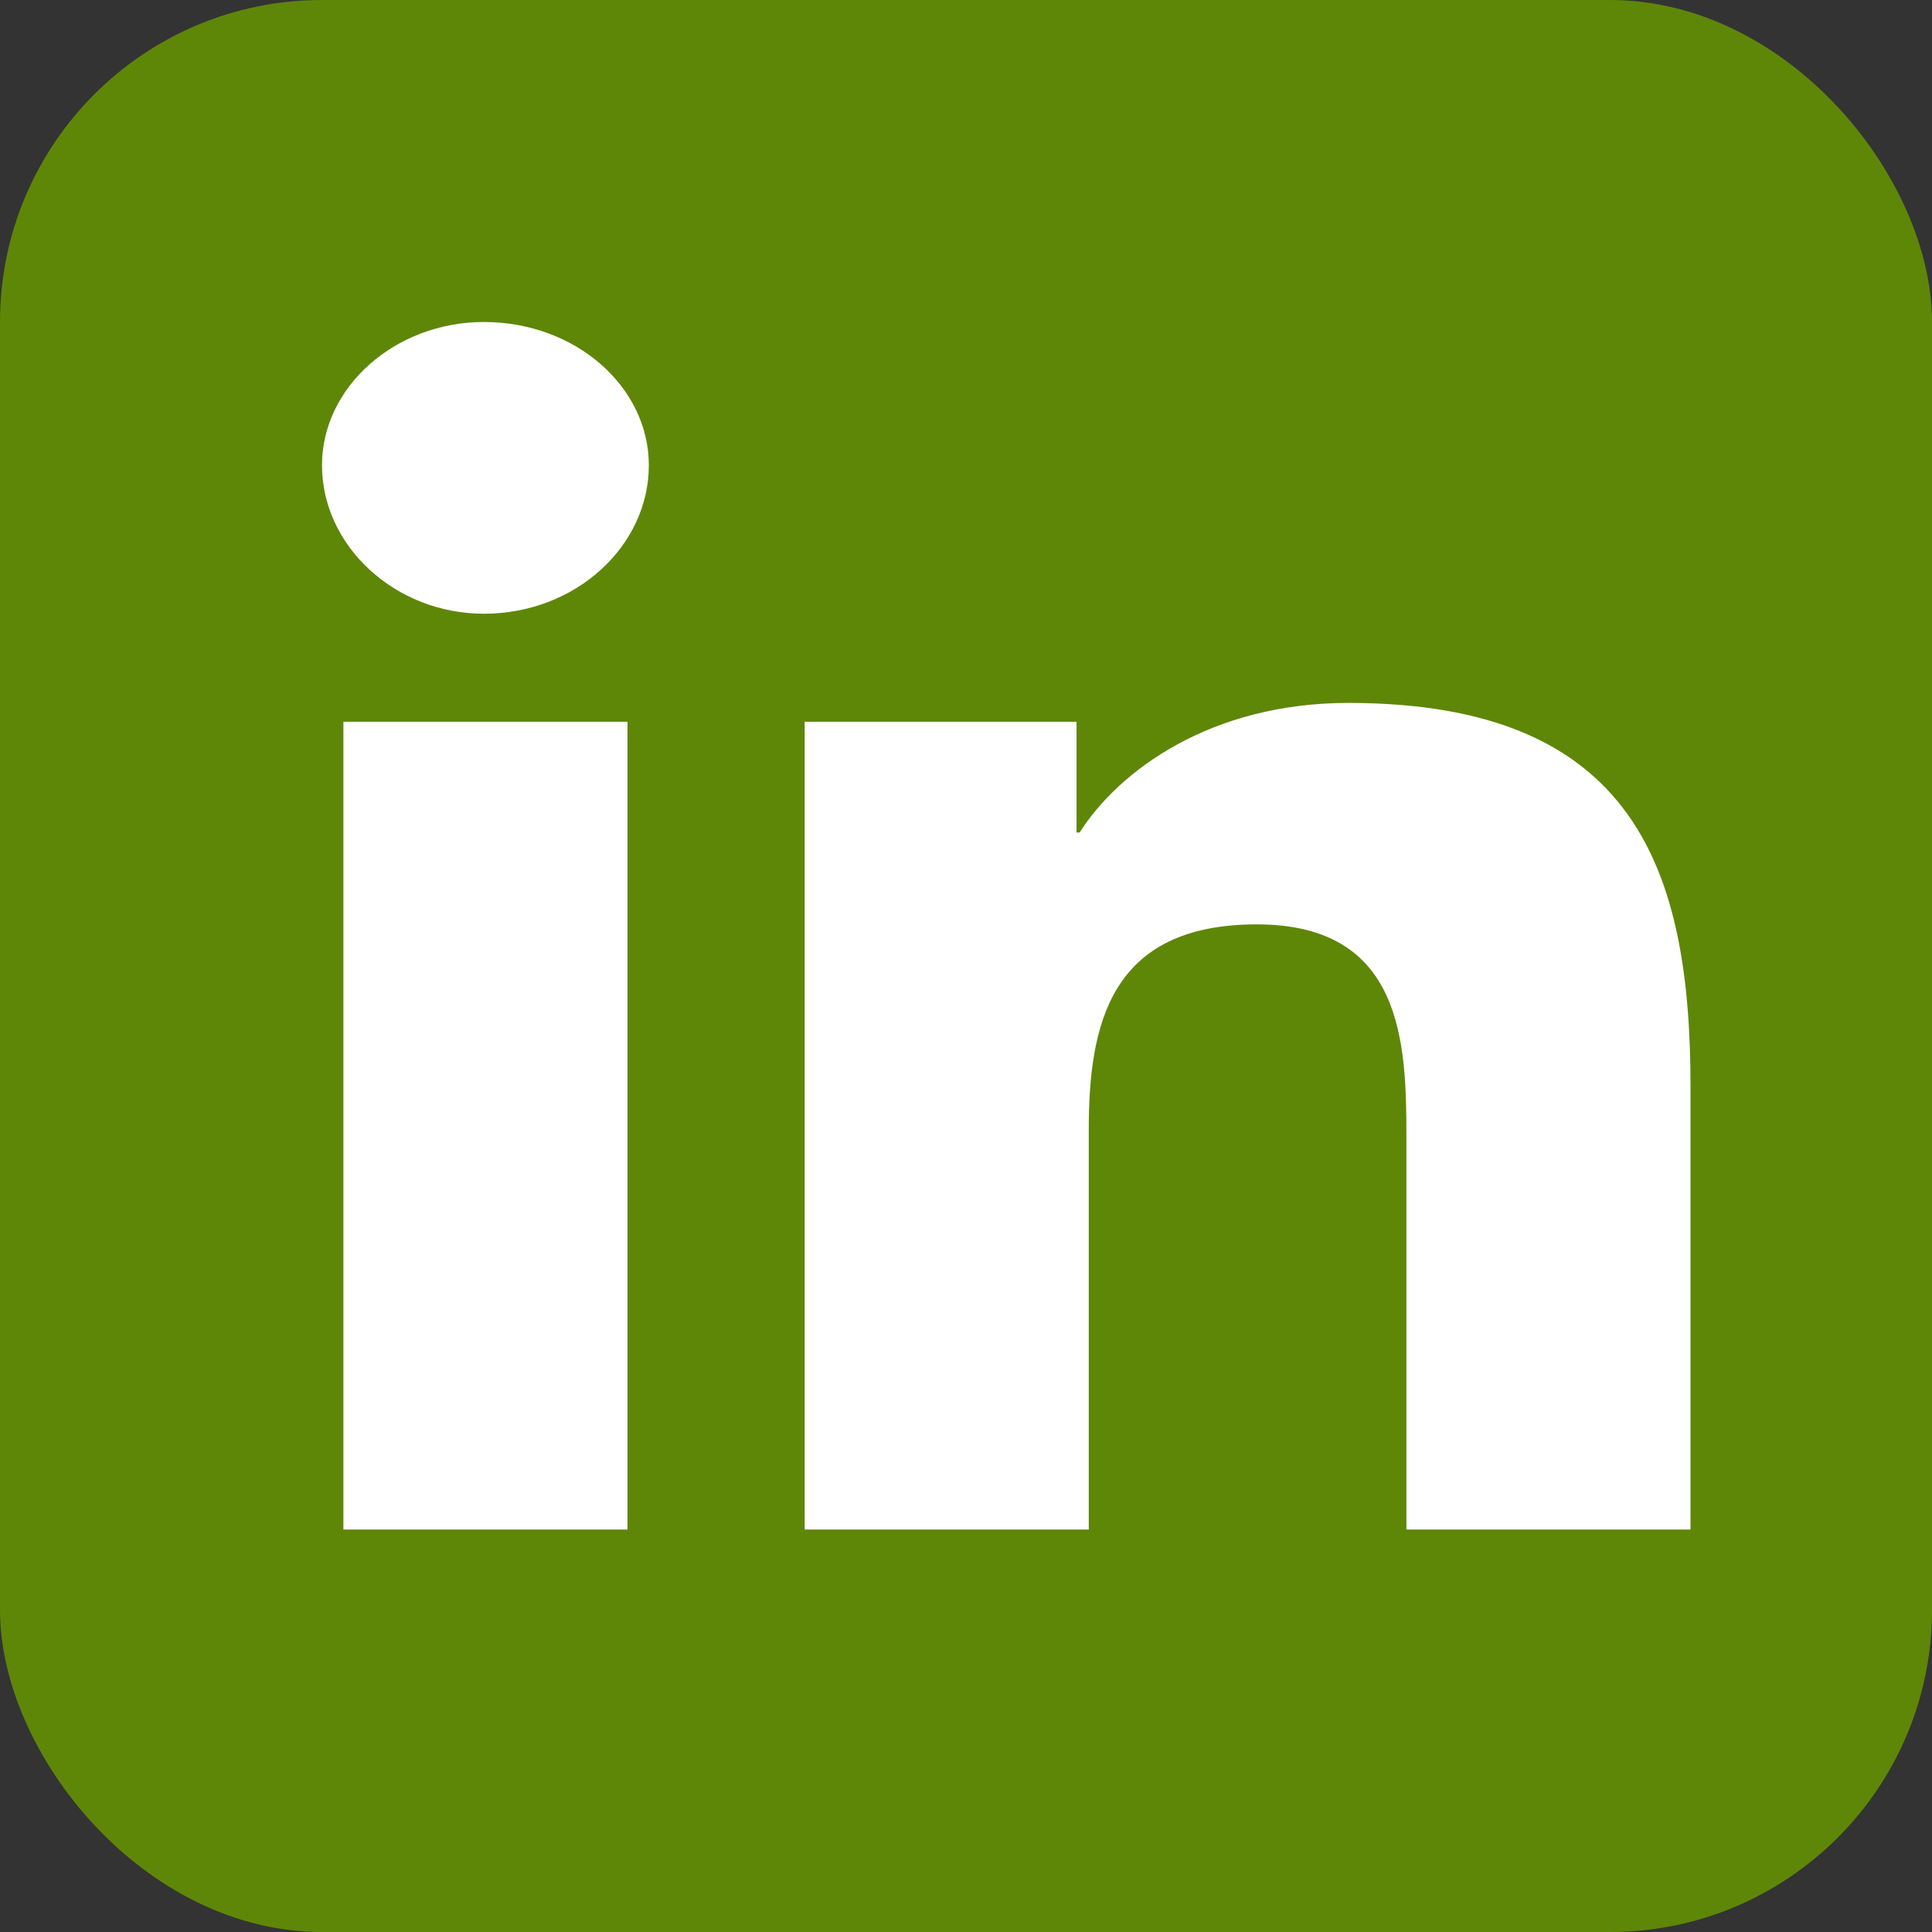
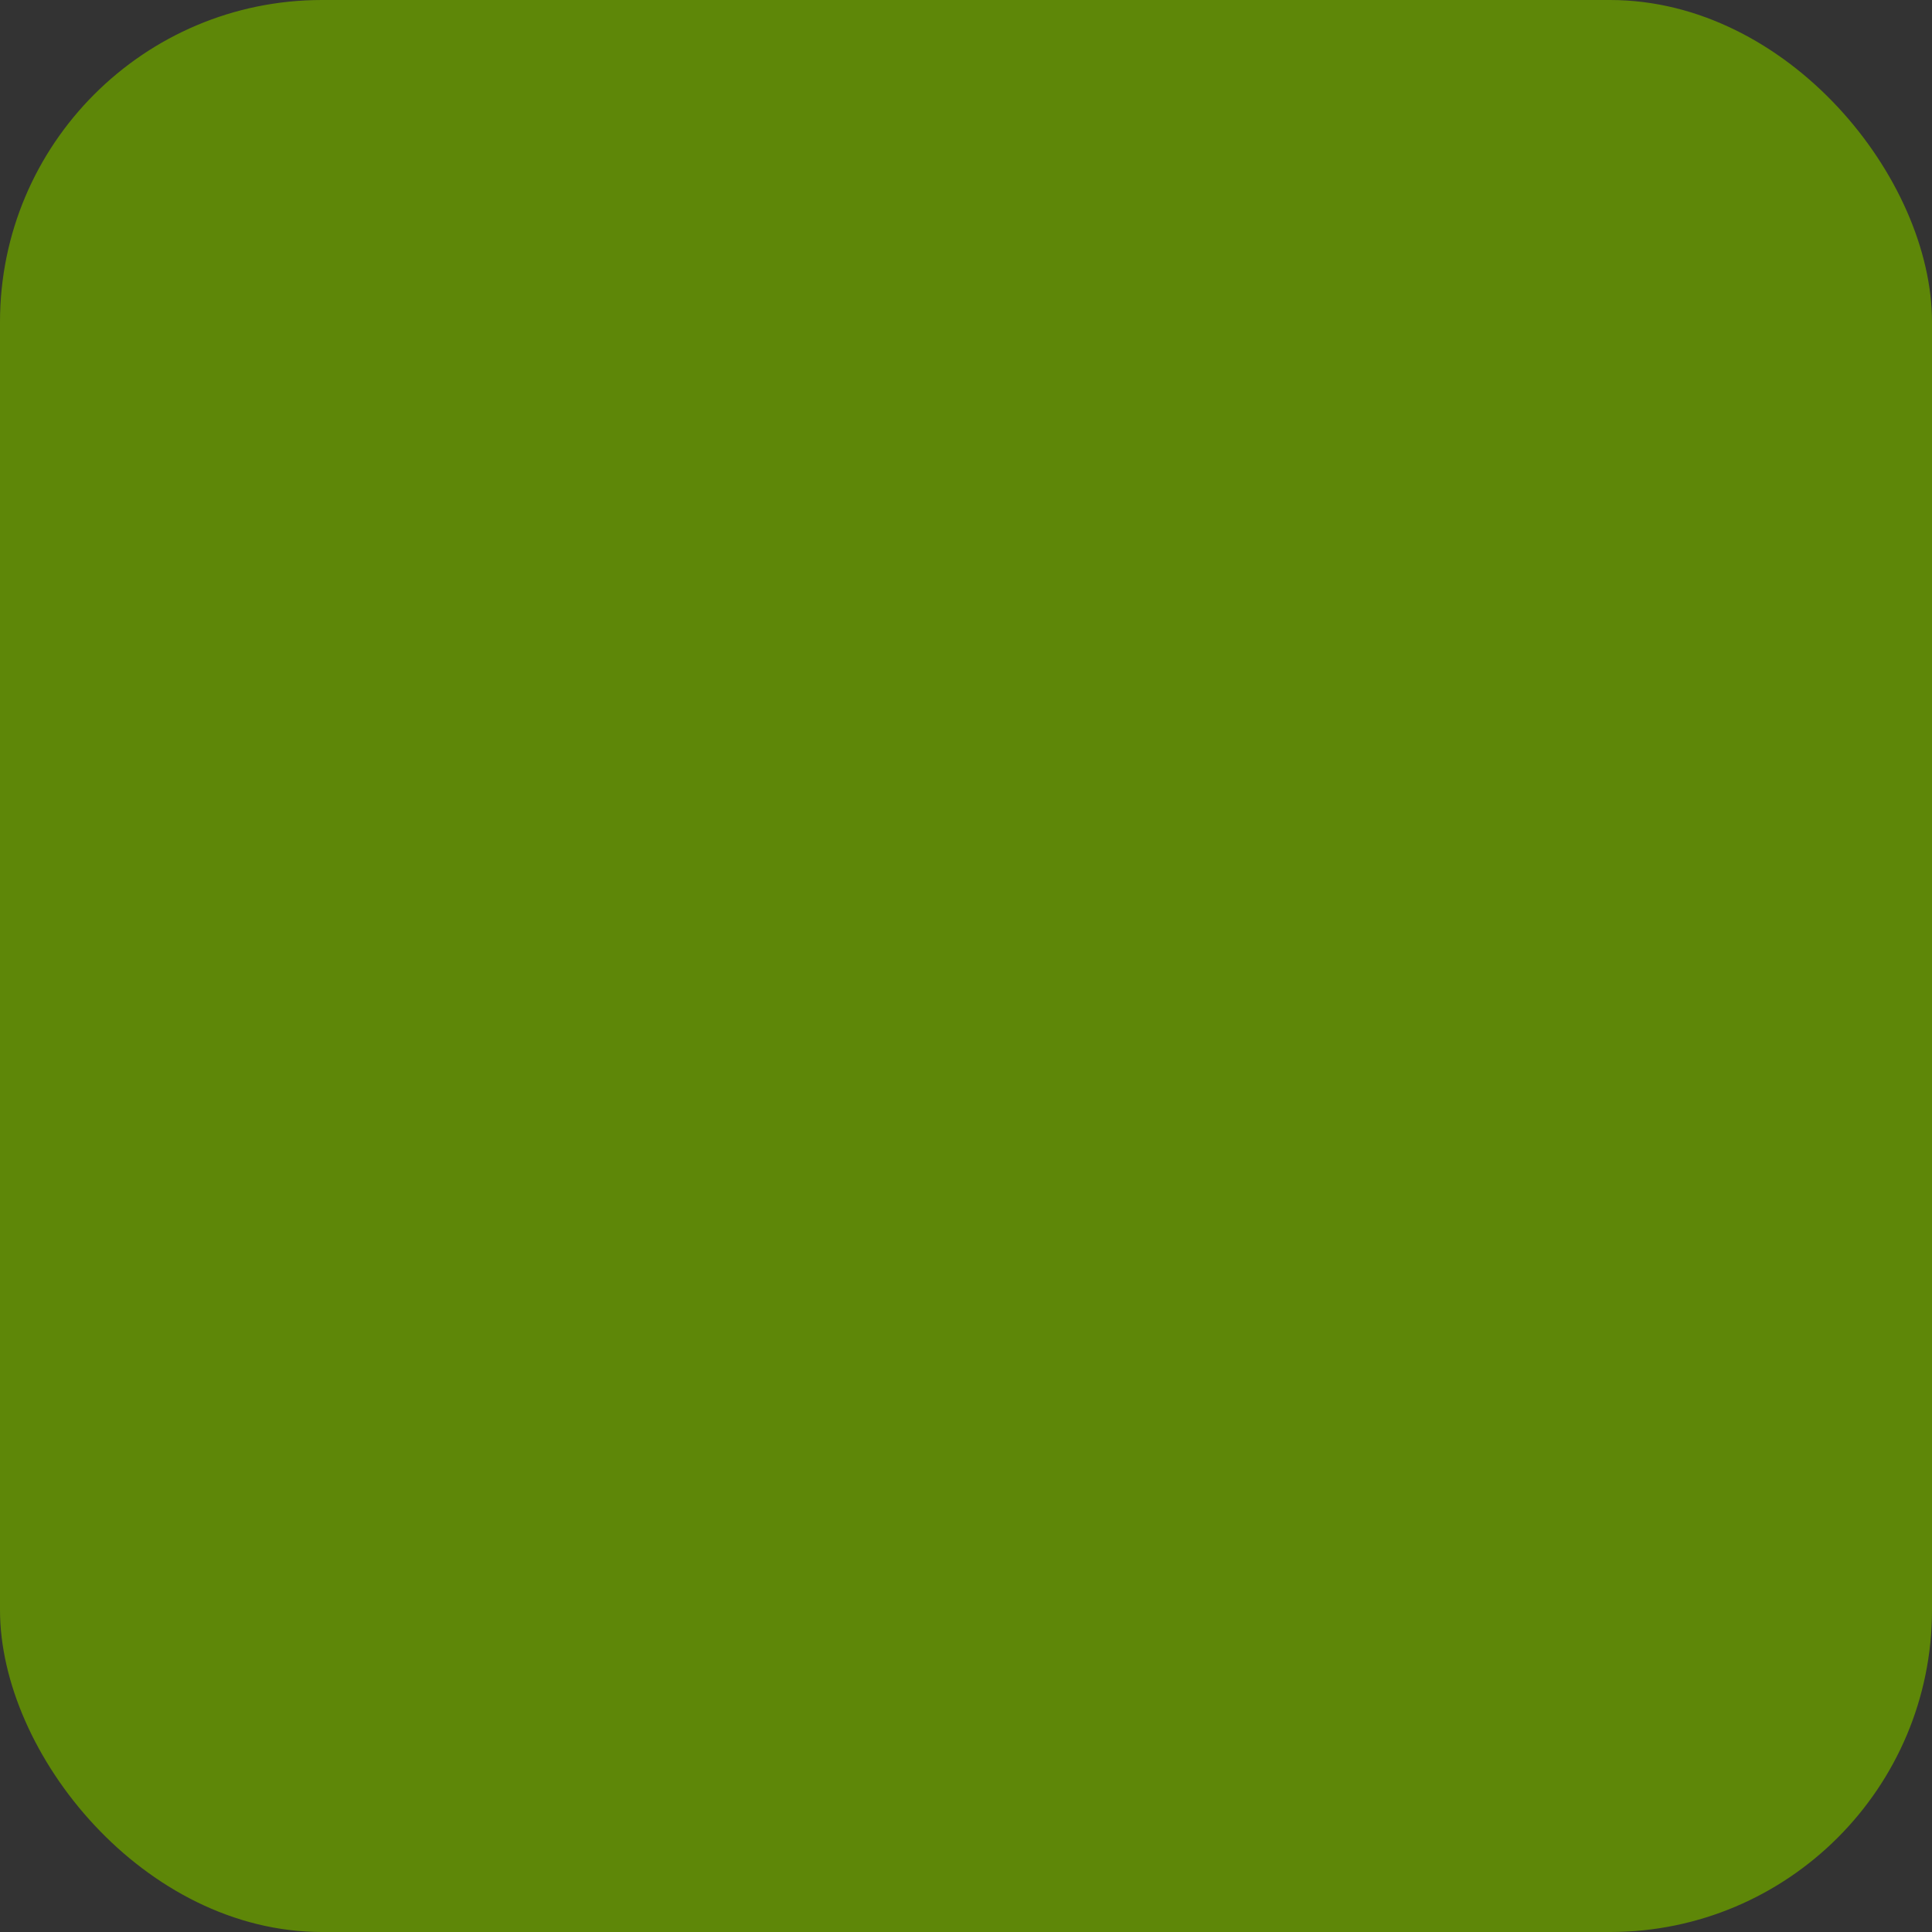
<svg xmlns="http://www.w3.org/2000/svg" width="24" height="24" viewBox="0 0 24 24" fill="none">
  <rect x="0" y="0" width="24" height="24" fill="#333333" stroke="none" />
  <rect width="24" height="24" rx="4" fill="#5E8708" />
-   <path d="M7.795 19V8.966H4.266V19H7.795ZM6.011 7.624C7.15 7.624 8.06 6.785 8.06 5.779C8.06 4.805 7.15 4 6.011 4C4.911 4 4 4.805 4 5.779C4 6.785 4.911 7.624 6.011 7.624ZM21 19V13.497C21 10.812 20.317 8.732 16.75 8.732C15.042 8.732 13.904 9.57 13.411 10.342H13.373V8.966H11.684H9.996V19H13.525V14.034C13.525 12.725 13.79 11.483 15.612 11.483C17.433 11.483 17.471 12.96 17.471 14.134V19H21Z" fill="white" />
</svg>